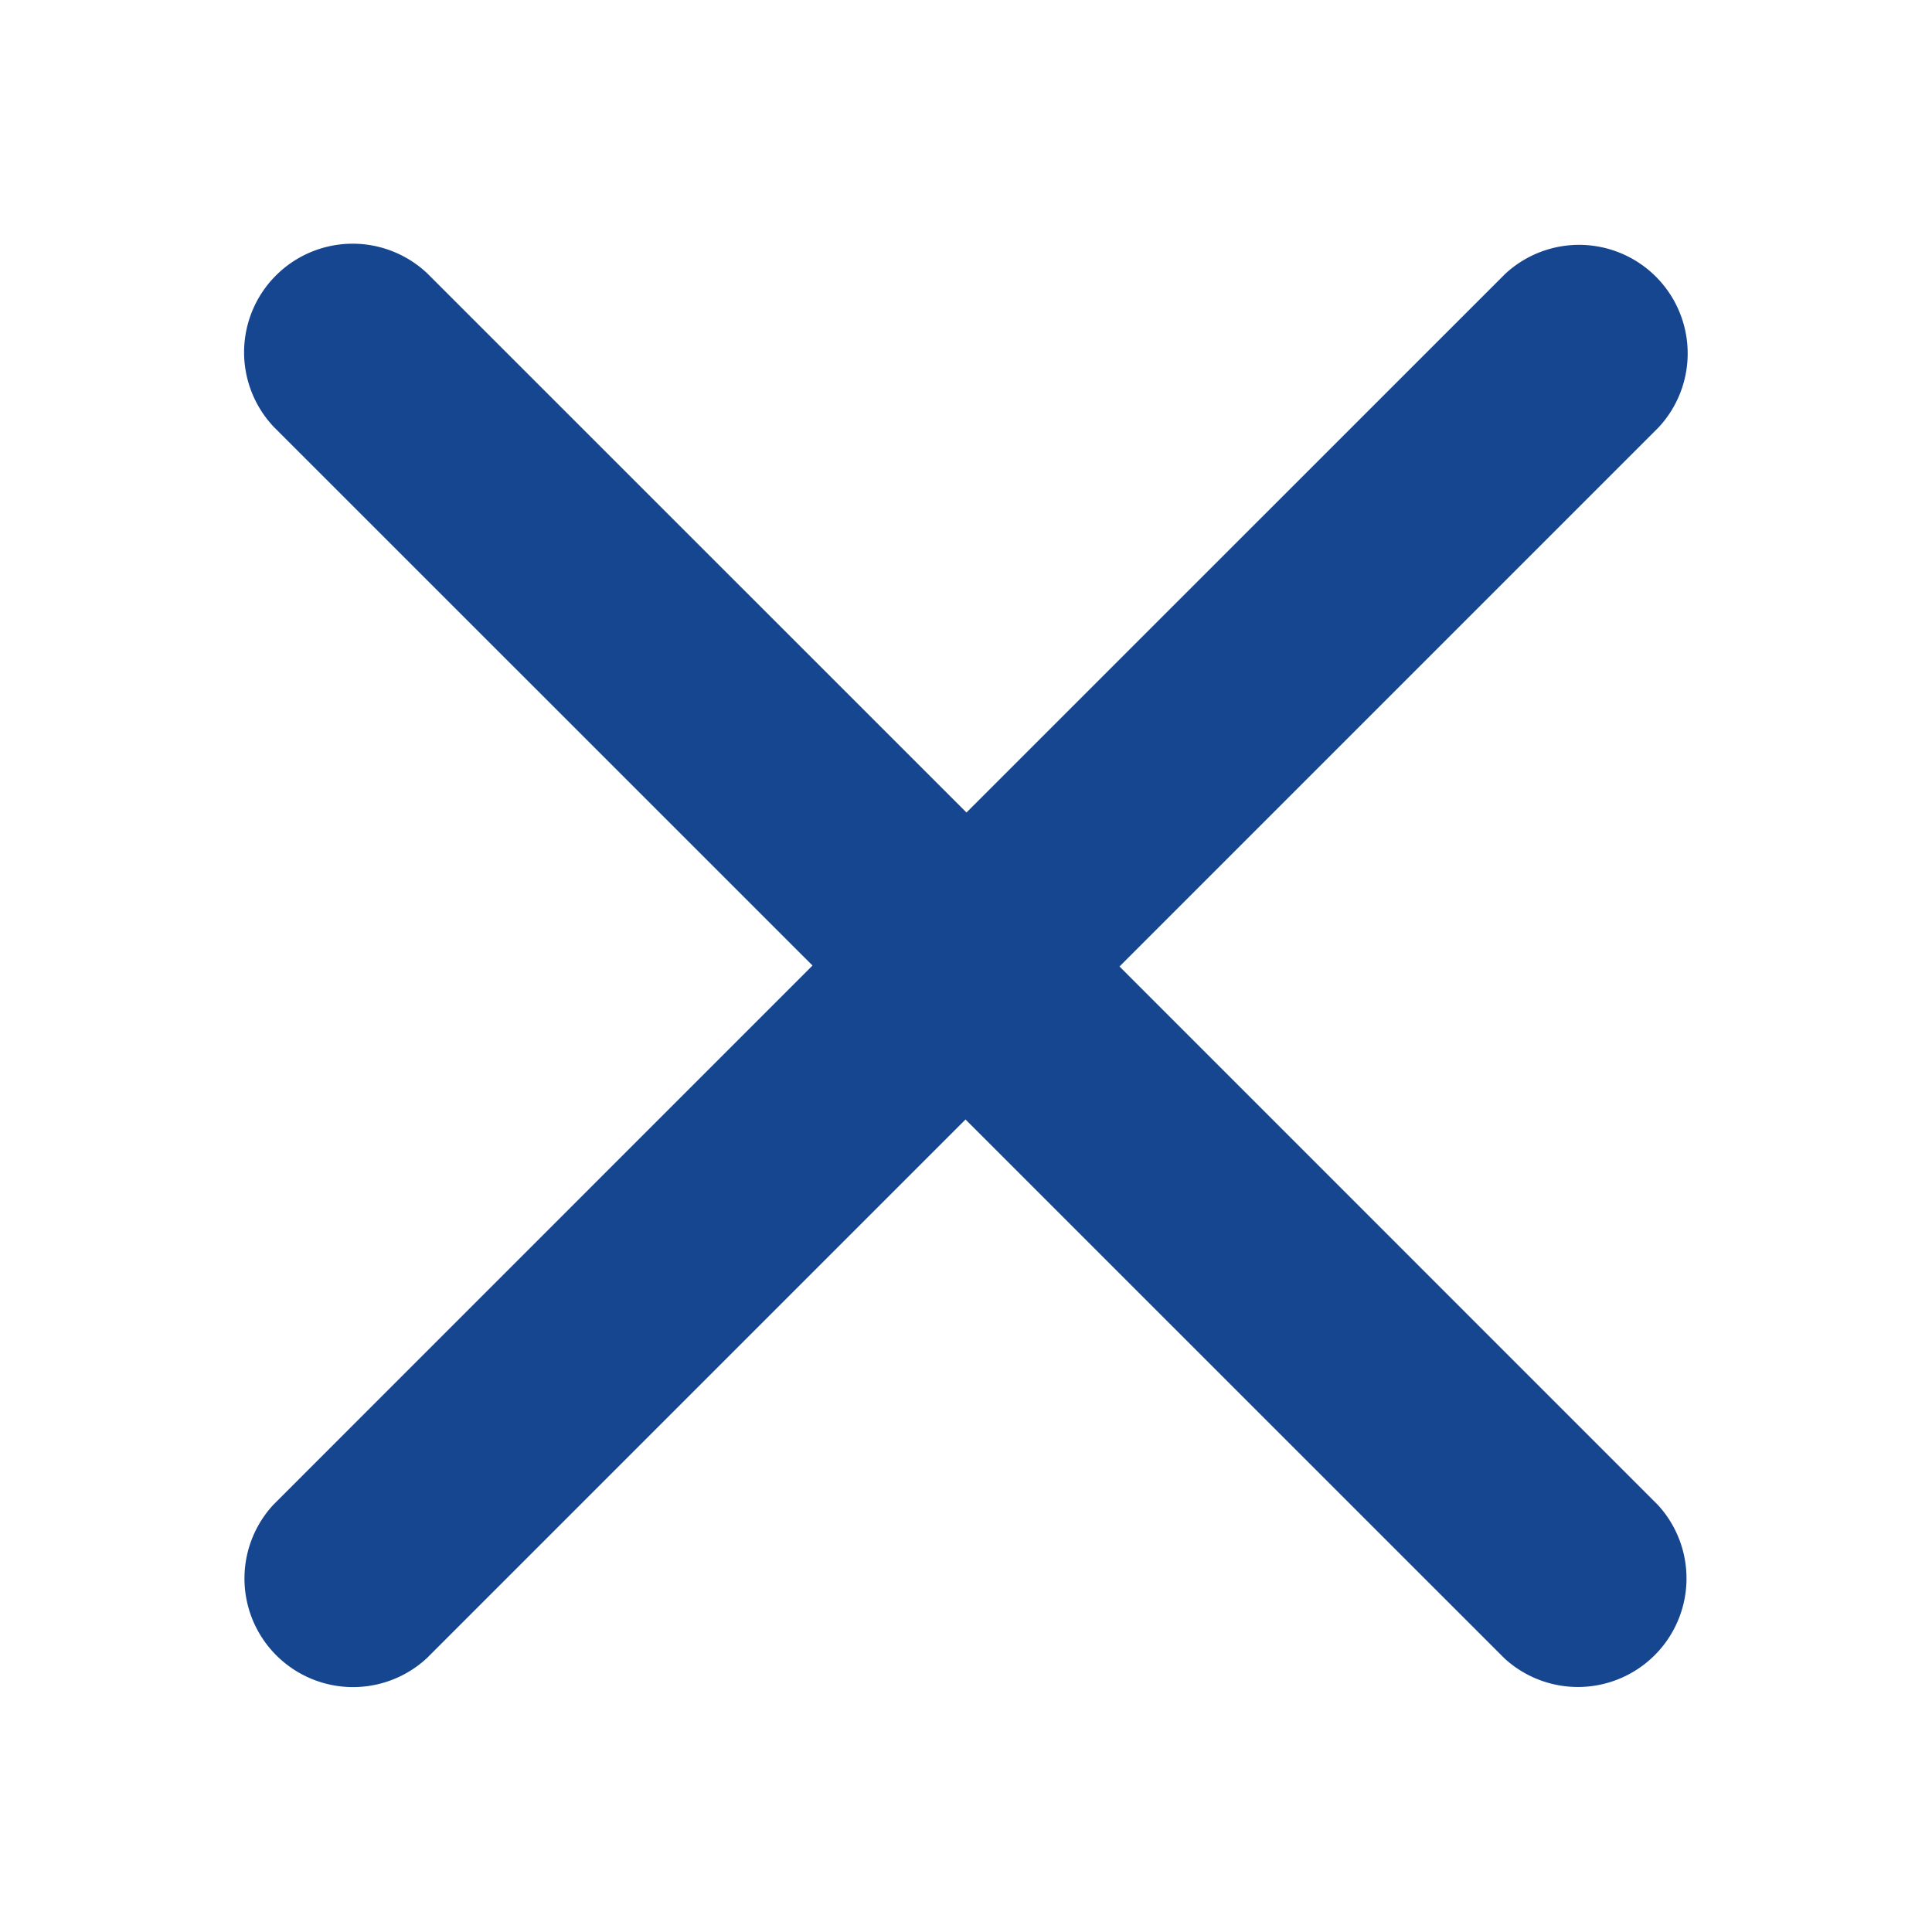
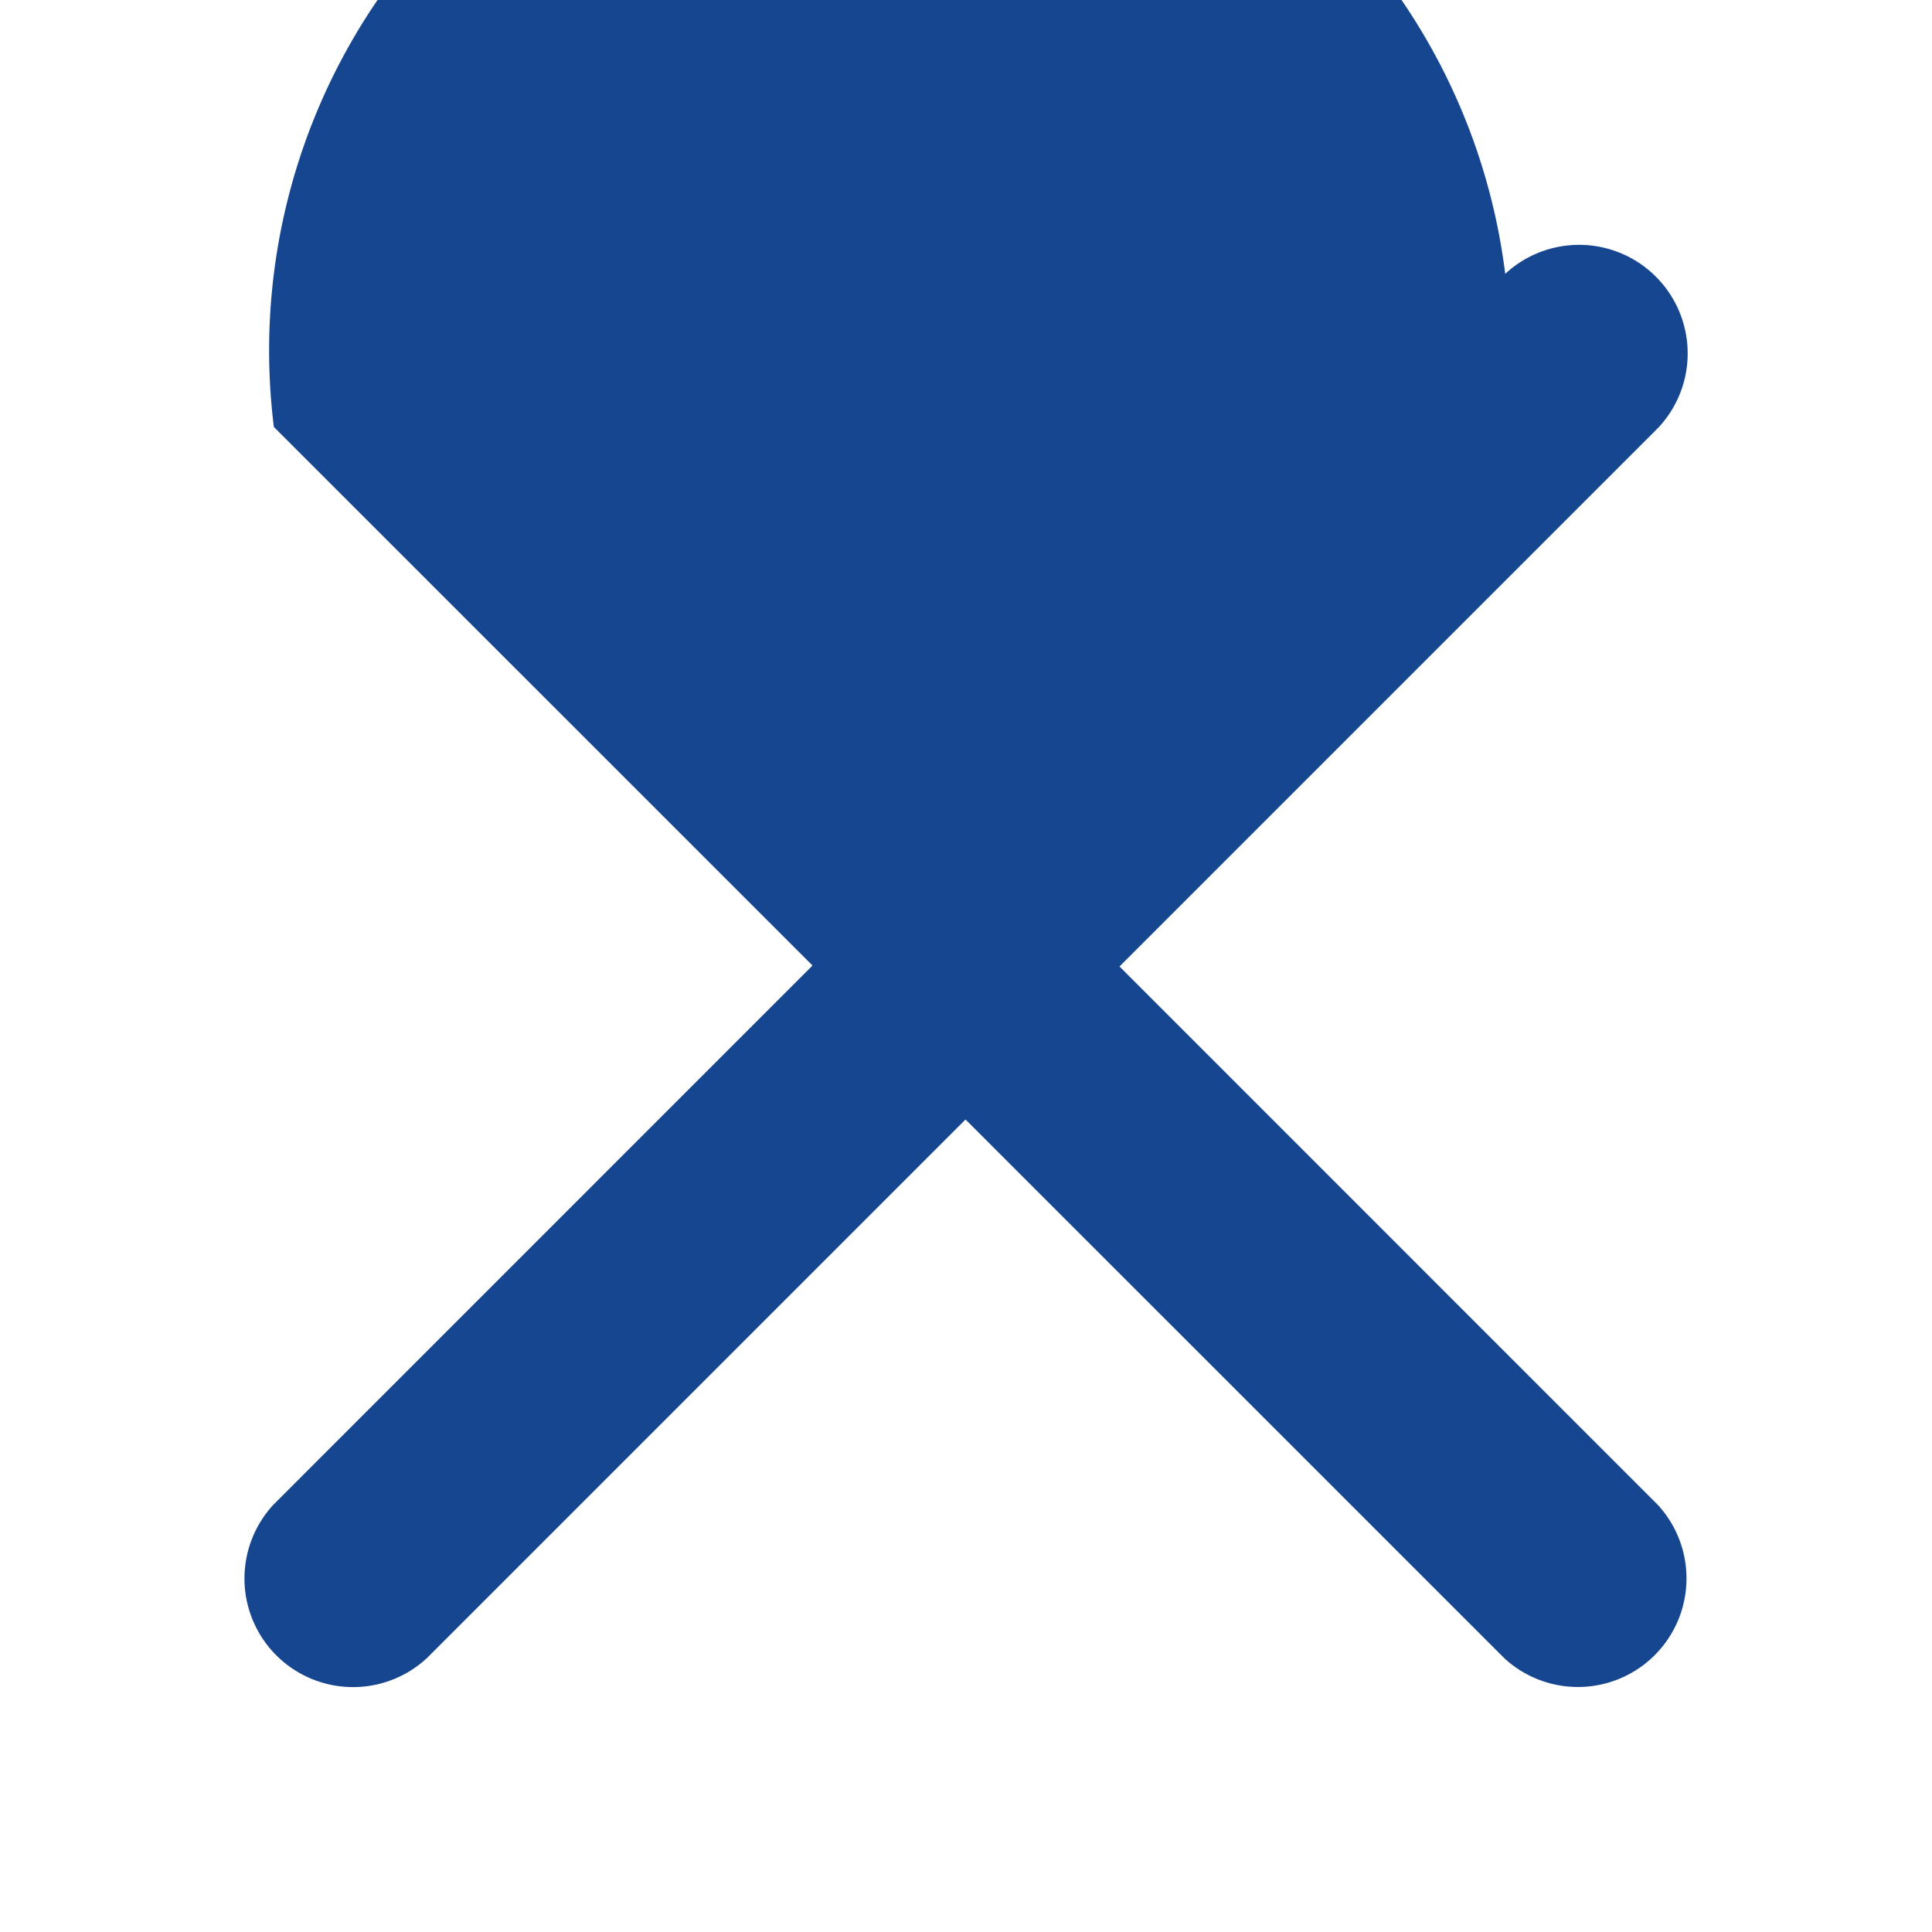
<svg xmlns="http://www.w3.org/2000/svg" width="20" height="20" fill="none">
-   <path fill="#15468F" d="M17.17 4.424a1.124 1.124 0 0 0-1.588-1.589l-5.577 5.576-5.581-5.58A1.124 1.124 0 0 0 2.835 4.42l5.576 5.575-5.58 5.581a1.124 1.124 0 0 0 1.589 1.588l5.575-5.575 5.581 5.58a1.124 1.124 0 0 0 1.588-1.588l-5.575-5.576z" />
+   <path fill="#15468F" d="M17.17 4.424a1.124 1.124 0 0 0-1.588-1.589A1.124 1.124 0 0 0 2.835 4.42l5.576 5.575-5.58 5.581a1.124 1.124 0 0 0 1.589 1.588l5.575-5.575 5.581 5.58a1.124 1.124 0 0 0 1.588-1.588l-5.575-5.576z" />
</svg>